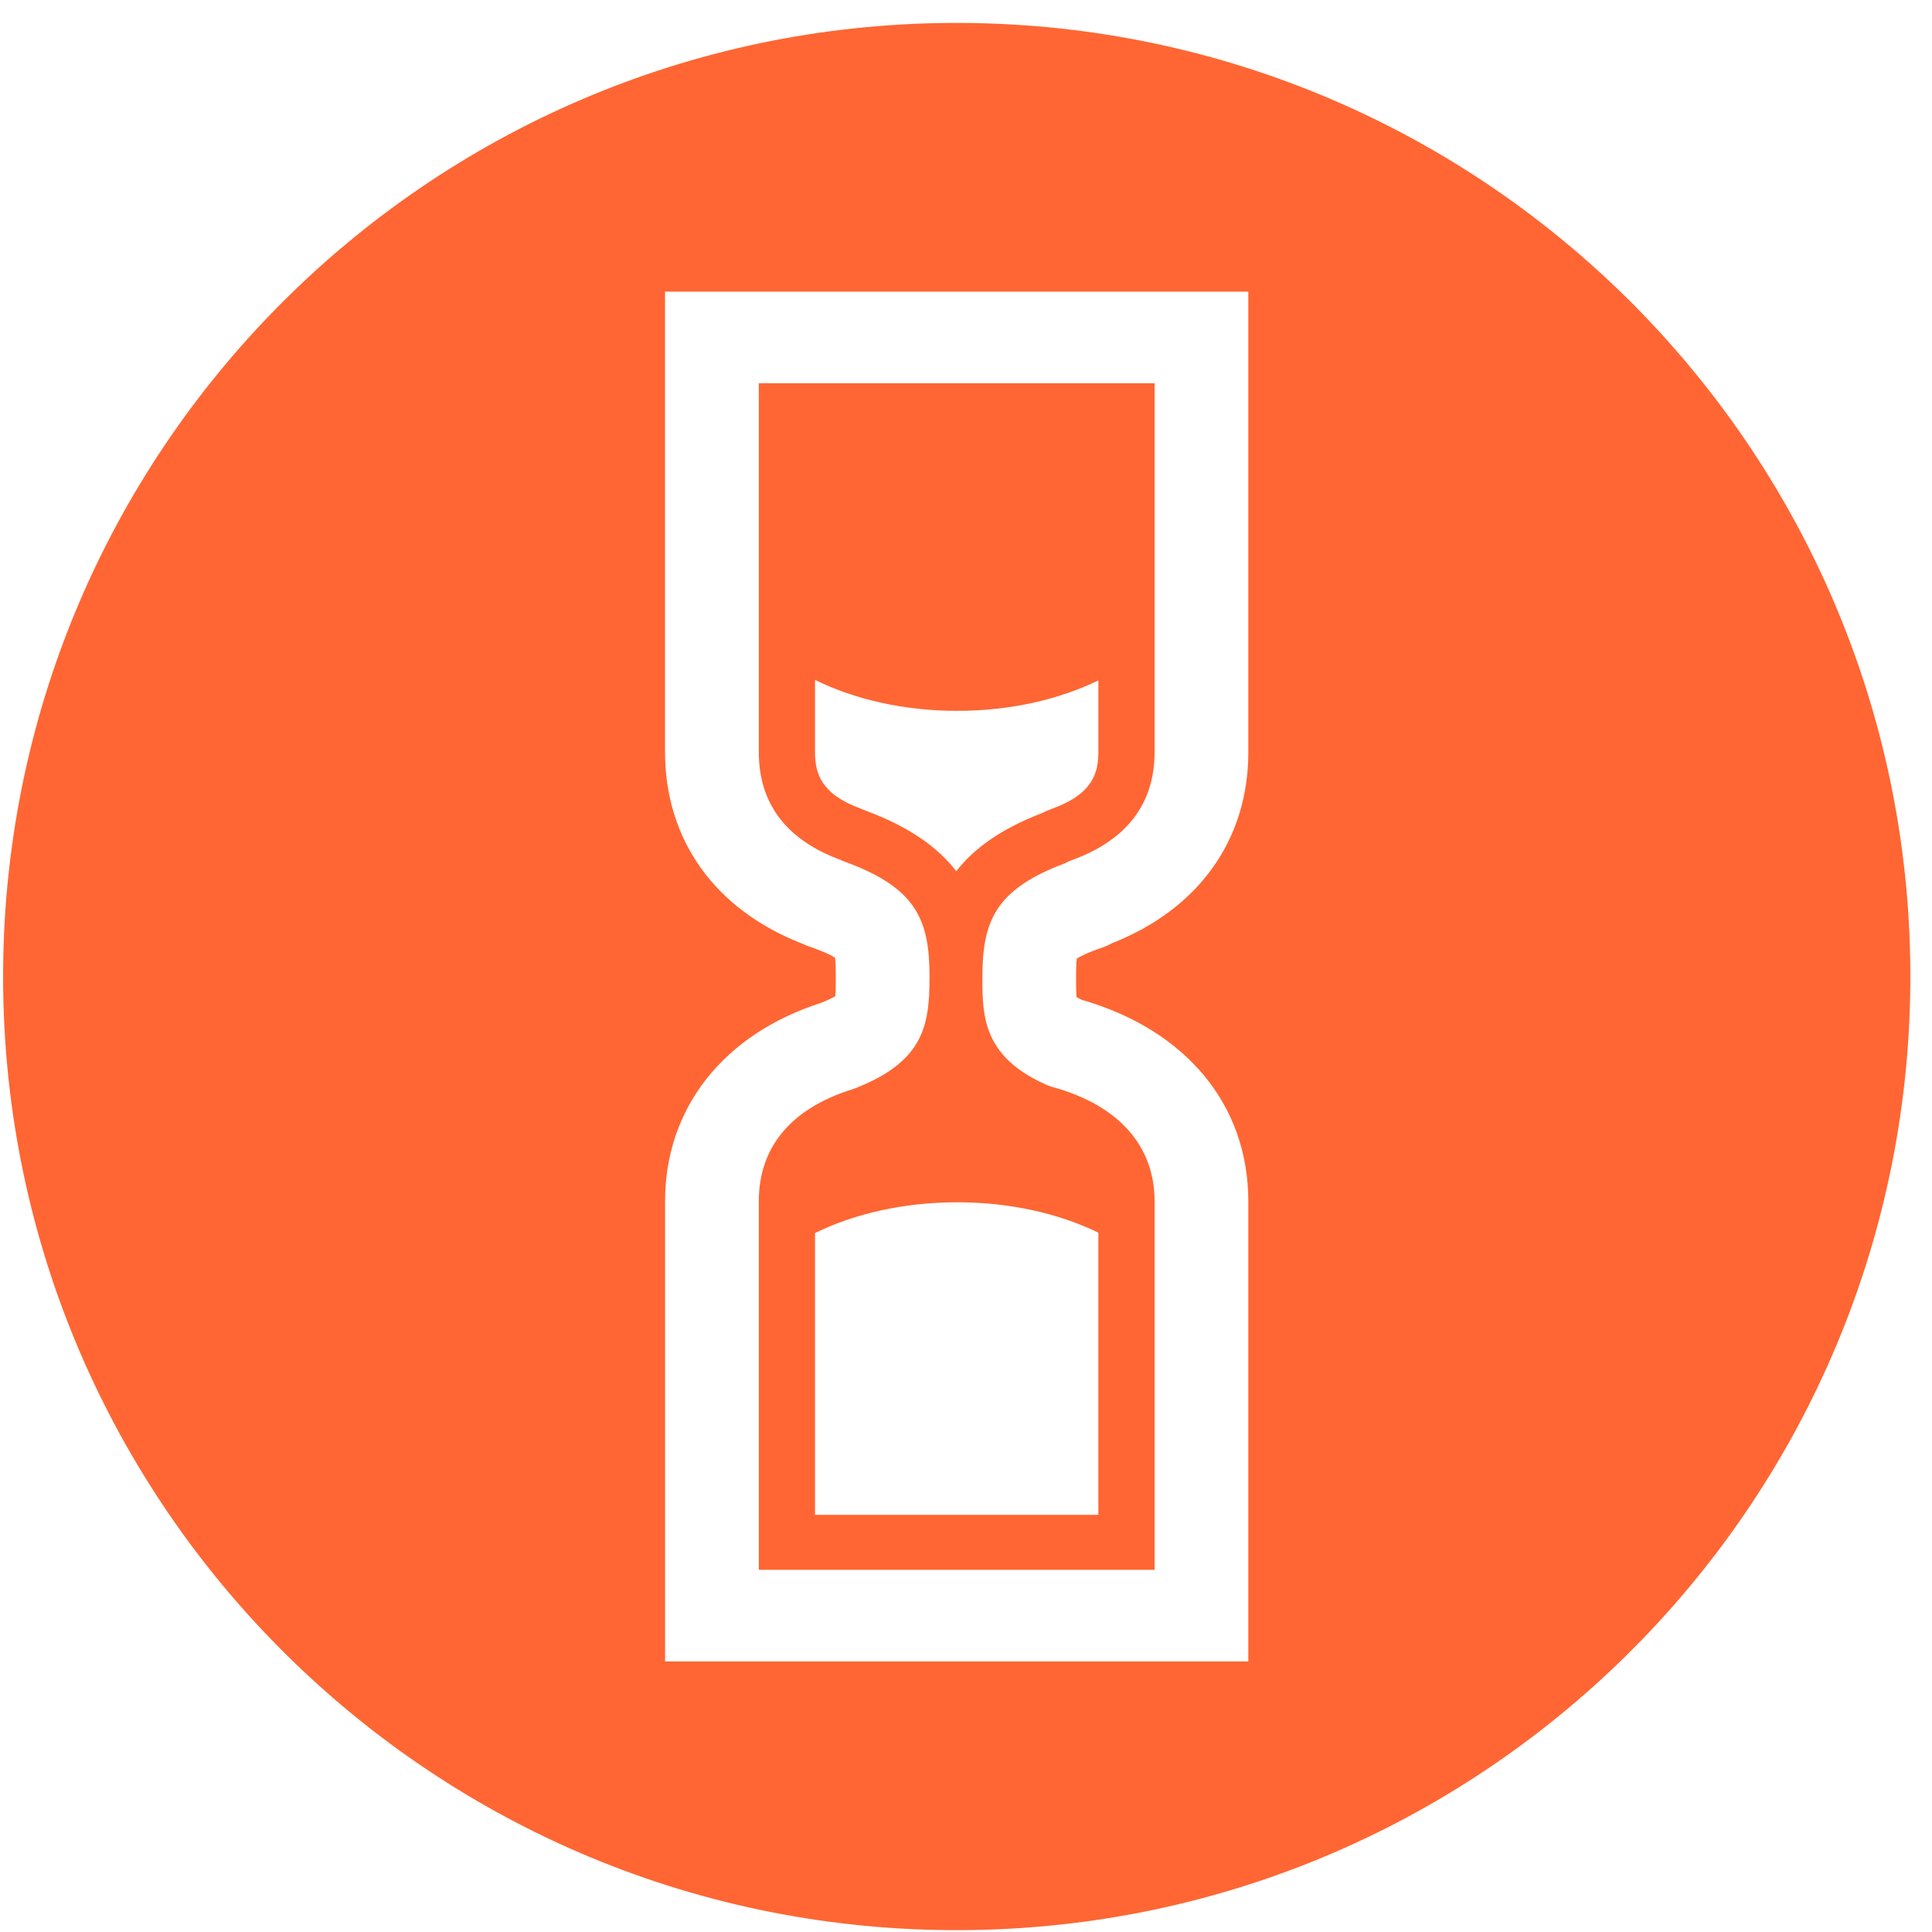
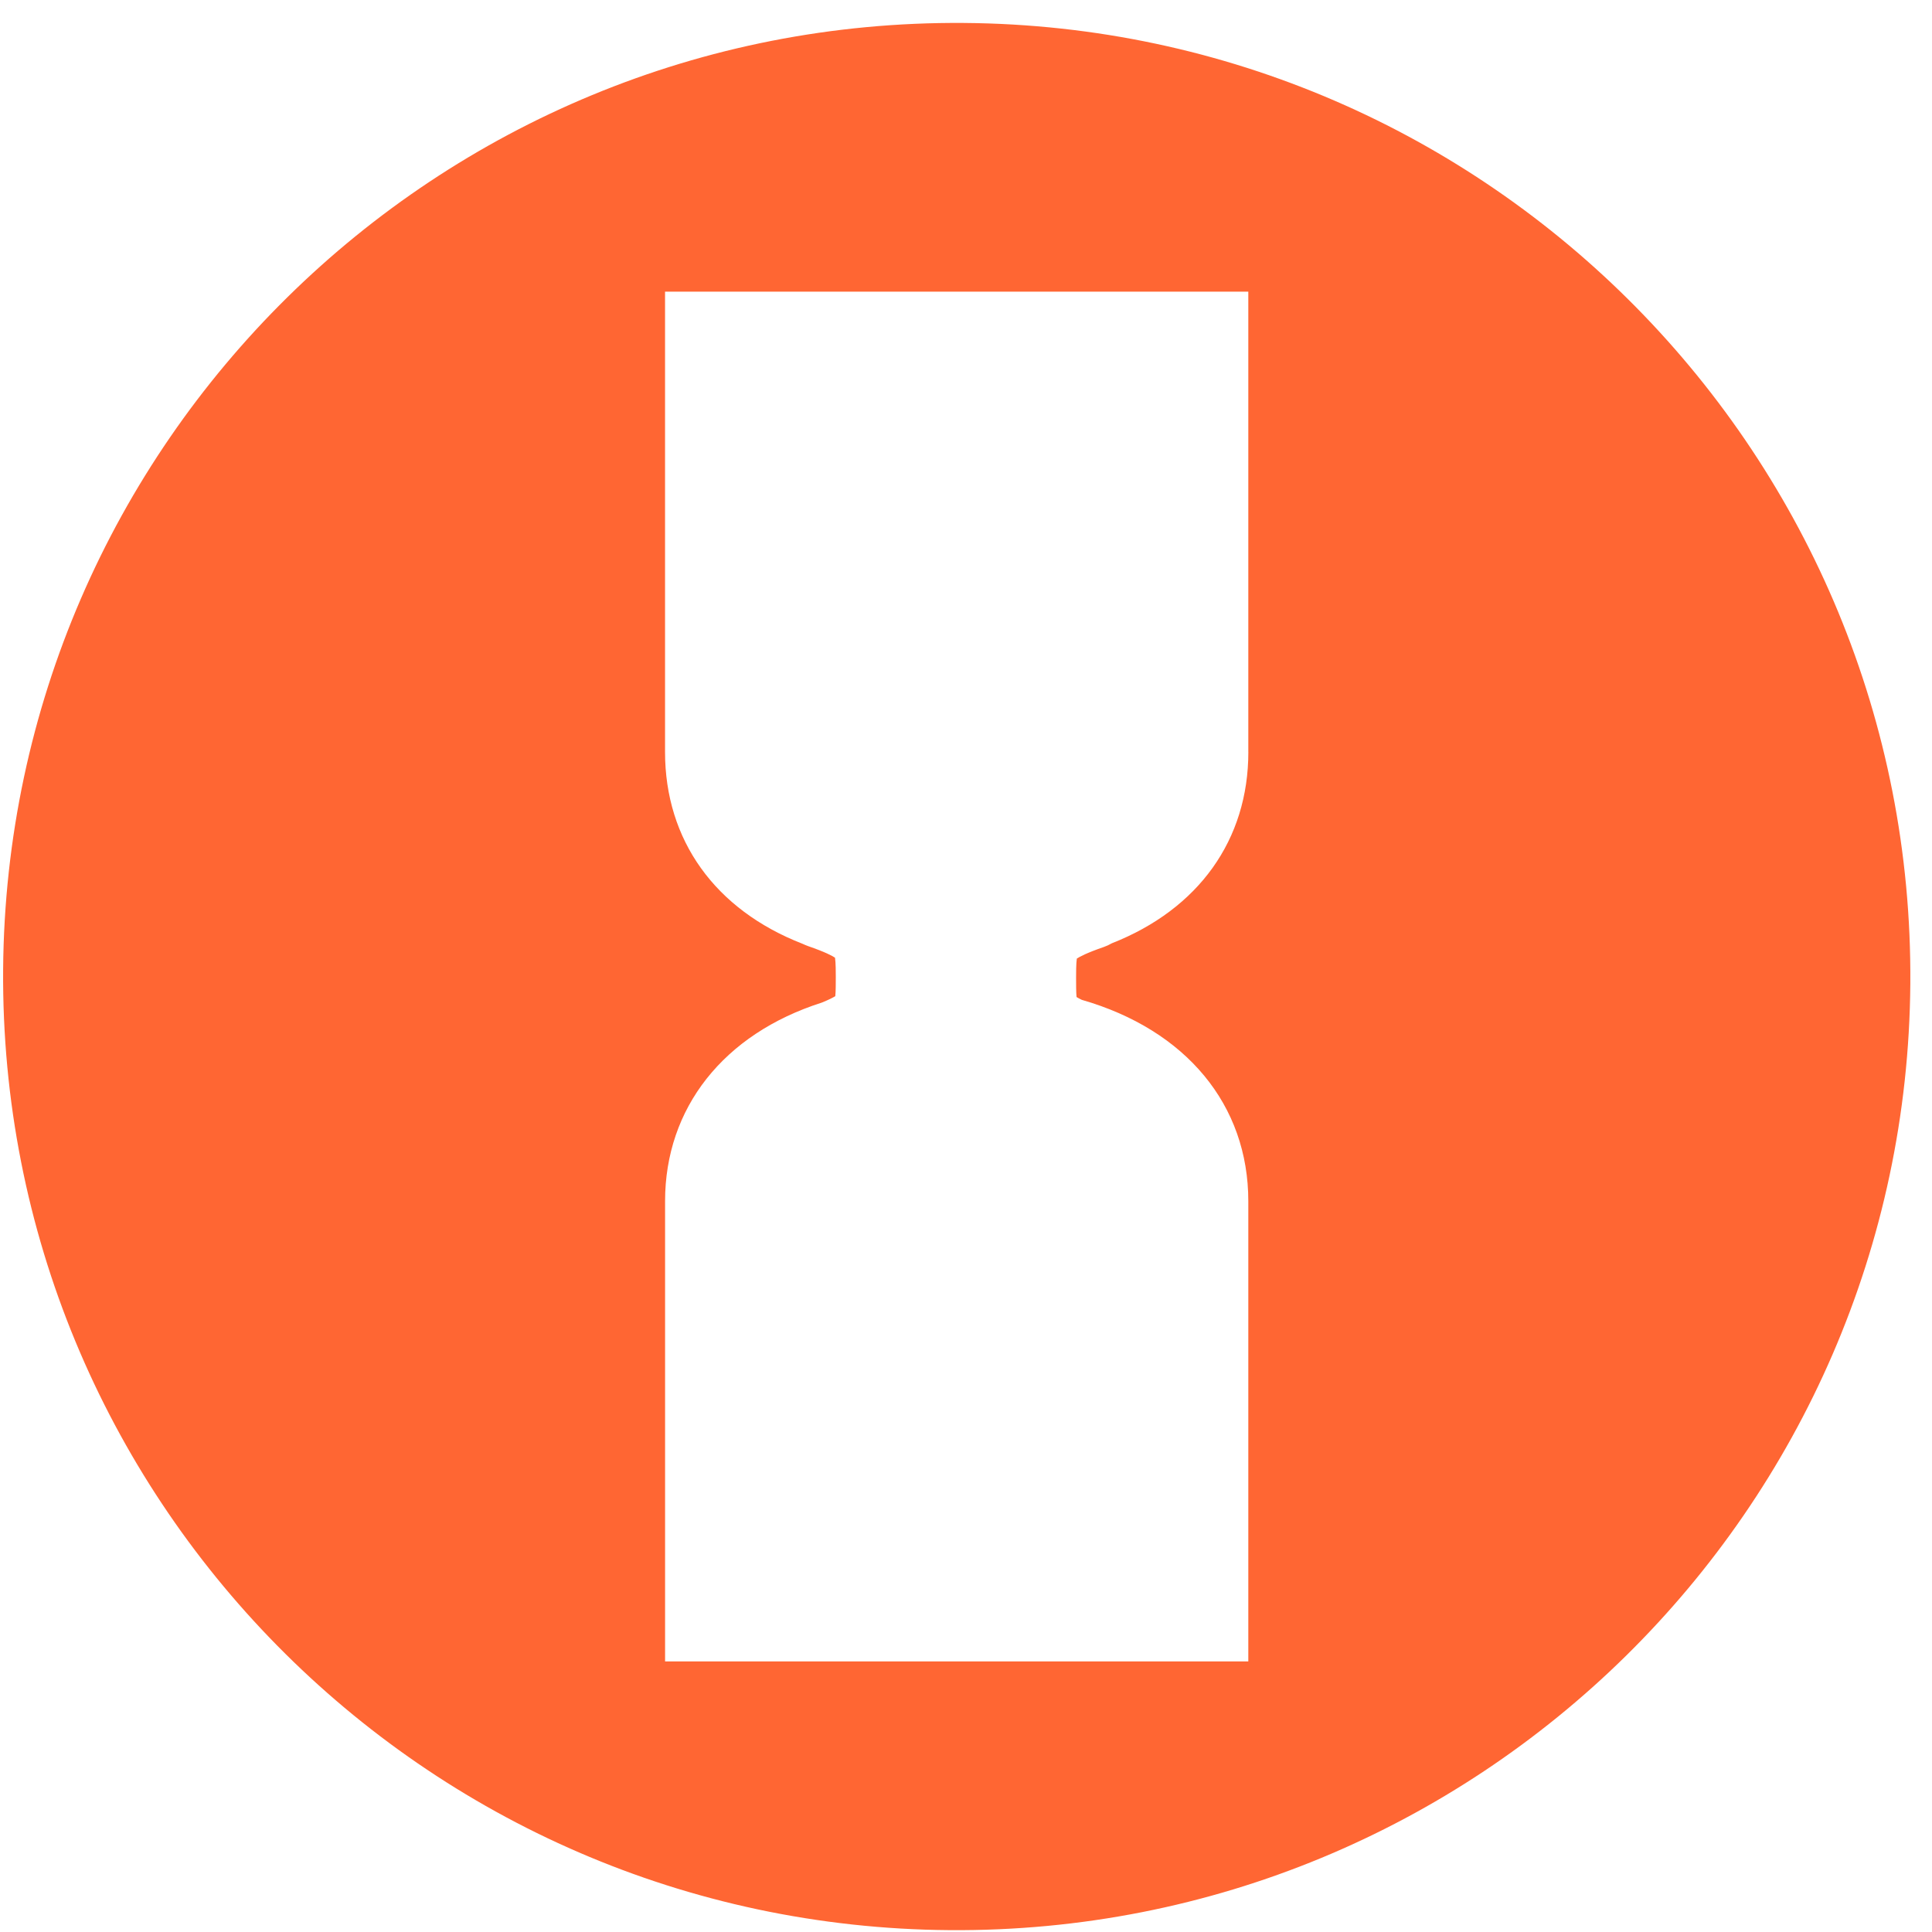
<svg xmlns="http://www.w3.org/2000/svg" xmlns:ns1="http://www.inkscape.org/namespaces/inkscape" xmlns:ns2="http://sodipodi.sourceforge.net/DTD/sodipodi-0.dtd" version="1.1" x="0px" y="0px" width="50" height="50" viewBox="-3 -1.672 50 50" overflow="visible" enable-background="new -3 -1.672 85 85" xml:space="preserve" id="svg2" ns1:version="0.91 r13725" ns2:docname="TG-icon-hourglass-80-o.svg" style="overflow:visible">
  <ns2:namedview pagecolor="#ffffff" bordercolor="#666666" borderopacity="1" objecttolerance="10" gridtolerance="10" guidetolerance="10" ns1:pageopacity="0" ns1:pageshadow="2" ns1:window-width="1280" ns1:window-height="658" id="namedview10" showgrid="false" ns1:zoom="2.7764706" ns1:cx="42.5" ns1:cy="42.139831" ns1:window-x="-8" ns1:window-y="-8" ns1:window-maximized="1" ns1:current-layer="svg2" />
  <defs id="defs4">
</defs>
-   <path d="m 18.753,20.582 c 0.033,0.012 0.066,0.027 0.098,0.042 1.873,0.68 2.205,1.513 2.205,2.985 0,0.164 -0.003,0.321 -0.01,0.474 -0.056,1.015 -0.363,1.803 -1.917,2.411 -0.027,0.01 -0.053,0.019 -0.081,0.028 -1.576,0.495 -2.41,1.496 -2.41,2.893 l 0,0.821 0,8.719 10.243,0 0,-8.719 0,-0.821 c 0,-1.438 -0.938,-2.487 -2.64,-2.955 -0.059,-0.017 -0.117,-0.036 -0.171,-0.063 -1.391,-0.615 -1.607,-1.483 -1.639,-2.314 -0.007,-0.151 -0.007,-0.303 -0.007,-0.452 0,-1.453 0.325,-2.283 2.13,-2.958 0.056,-0.032 0.116,-0.06 0.177,-0.081 1.426,-0.516 2.15,-1.459 2.15,-2.804 l 0,-1.955 0,-7.586 -10.243,0 0,7.586 0,1.955 c 0,1.338 0.711,2.277 2.115,2.793 z m 6.672,9.647 0,7.303 -7.332,0 0,-7.296 0.006,0 c 1.01,-0.495 2.283,-0.793 3.674,-0.793 1.38,0 2.646,0.296 3.652,0.786 z M 18.093,15.924 c 1.011,0.499 2.286,0.801 3.68,0.801 1.381,0 2.646,-0.297 3.653,-0.789 l 0,1.854 c 0,0.538 -0.143,1.088 -1.198,1.467 -0.098,0.037 -0.193,0.078 -0.284,0.123 -1.062,0.41 -1.751,0.922 -2.196,1.495 -0.462,-0.602 -1.192,-1.14 -2.334,-1.563 -0.049,-0.021 -0.097,-0.041 -0.146,-0.06 -1.032,-0.378 -1.175,-0.925 -1.175,-1.461 l 0,-1.866 z" id="path6" ns1:connector-curvature="0" style="fill:#ff6633" />
  <path d="M 21.944,-1.078 C 8.313,-1.181 -2.816,9.786 -2.919,23.415 -3.021,37.046 7.946,48.178 21.574,48.28 35.204,48.38 46.338,37.414 46.439,23.785 46.541,10.154 35.574,-0.978 21.944,-1.078 Z M 29.307,17.789 c 0,2.272 -1.285,4.067 -3.535,4.952 -0.065,0.038 -0.134,0.07 -0.206,0.095 -0.449,0.155 -0.63,0.255 -0.698,0.3 -0.019,0.124 -0.019,0.387 -0.019,0.495 0,0.165 0,0.381 0.012,0.5 0.029,0.018 0.073,0.043 0.136,0.073 2.701,0.778 4.309,2.72 4.309,5.21 l 0,11.911 -15.094,0 0,-11.911 c 0,-2.41 1.513,-4.326 4.051,-5.137 0.194,-0.078 0.3,-0.135 0.354,-0.168 0.013,-0.118 0.013,-0.334 0.013,-0.501 0,-0.107 0,-0.37 -0.02,-0.495 -0.067,-0.046 -0.249,-0.145 -0.697,-0.3 -0.049,-0.018 -0.097,-0.038 -0.144,-0.06 -2.263,-0.88 -3.558,-2.683 -3.558,-4.965 l 0,-11.912 15.095,0 0,11.913 z" id="path8" ns1:connector-curvature="0" style="fill:#ff6633" />
</svg>